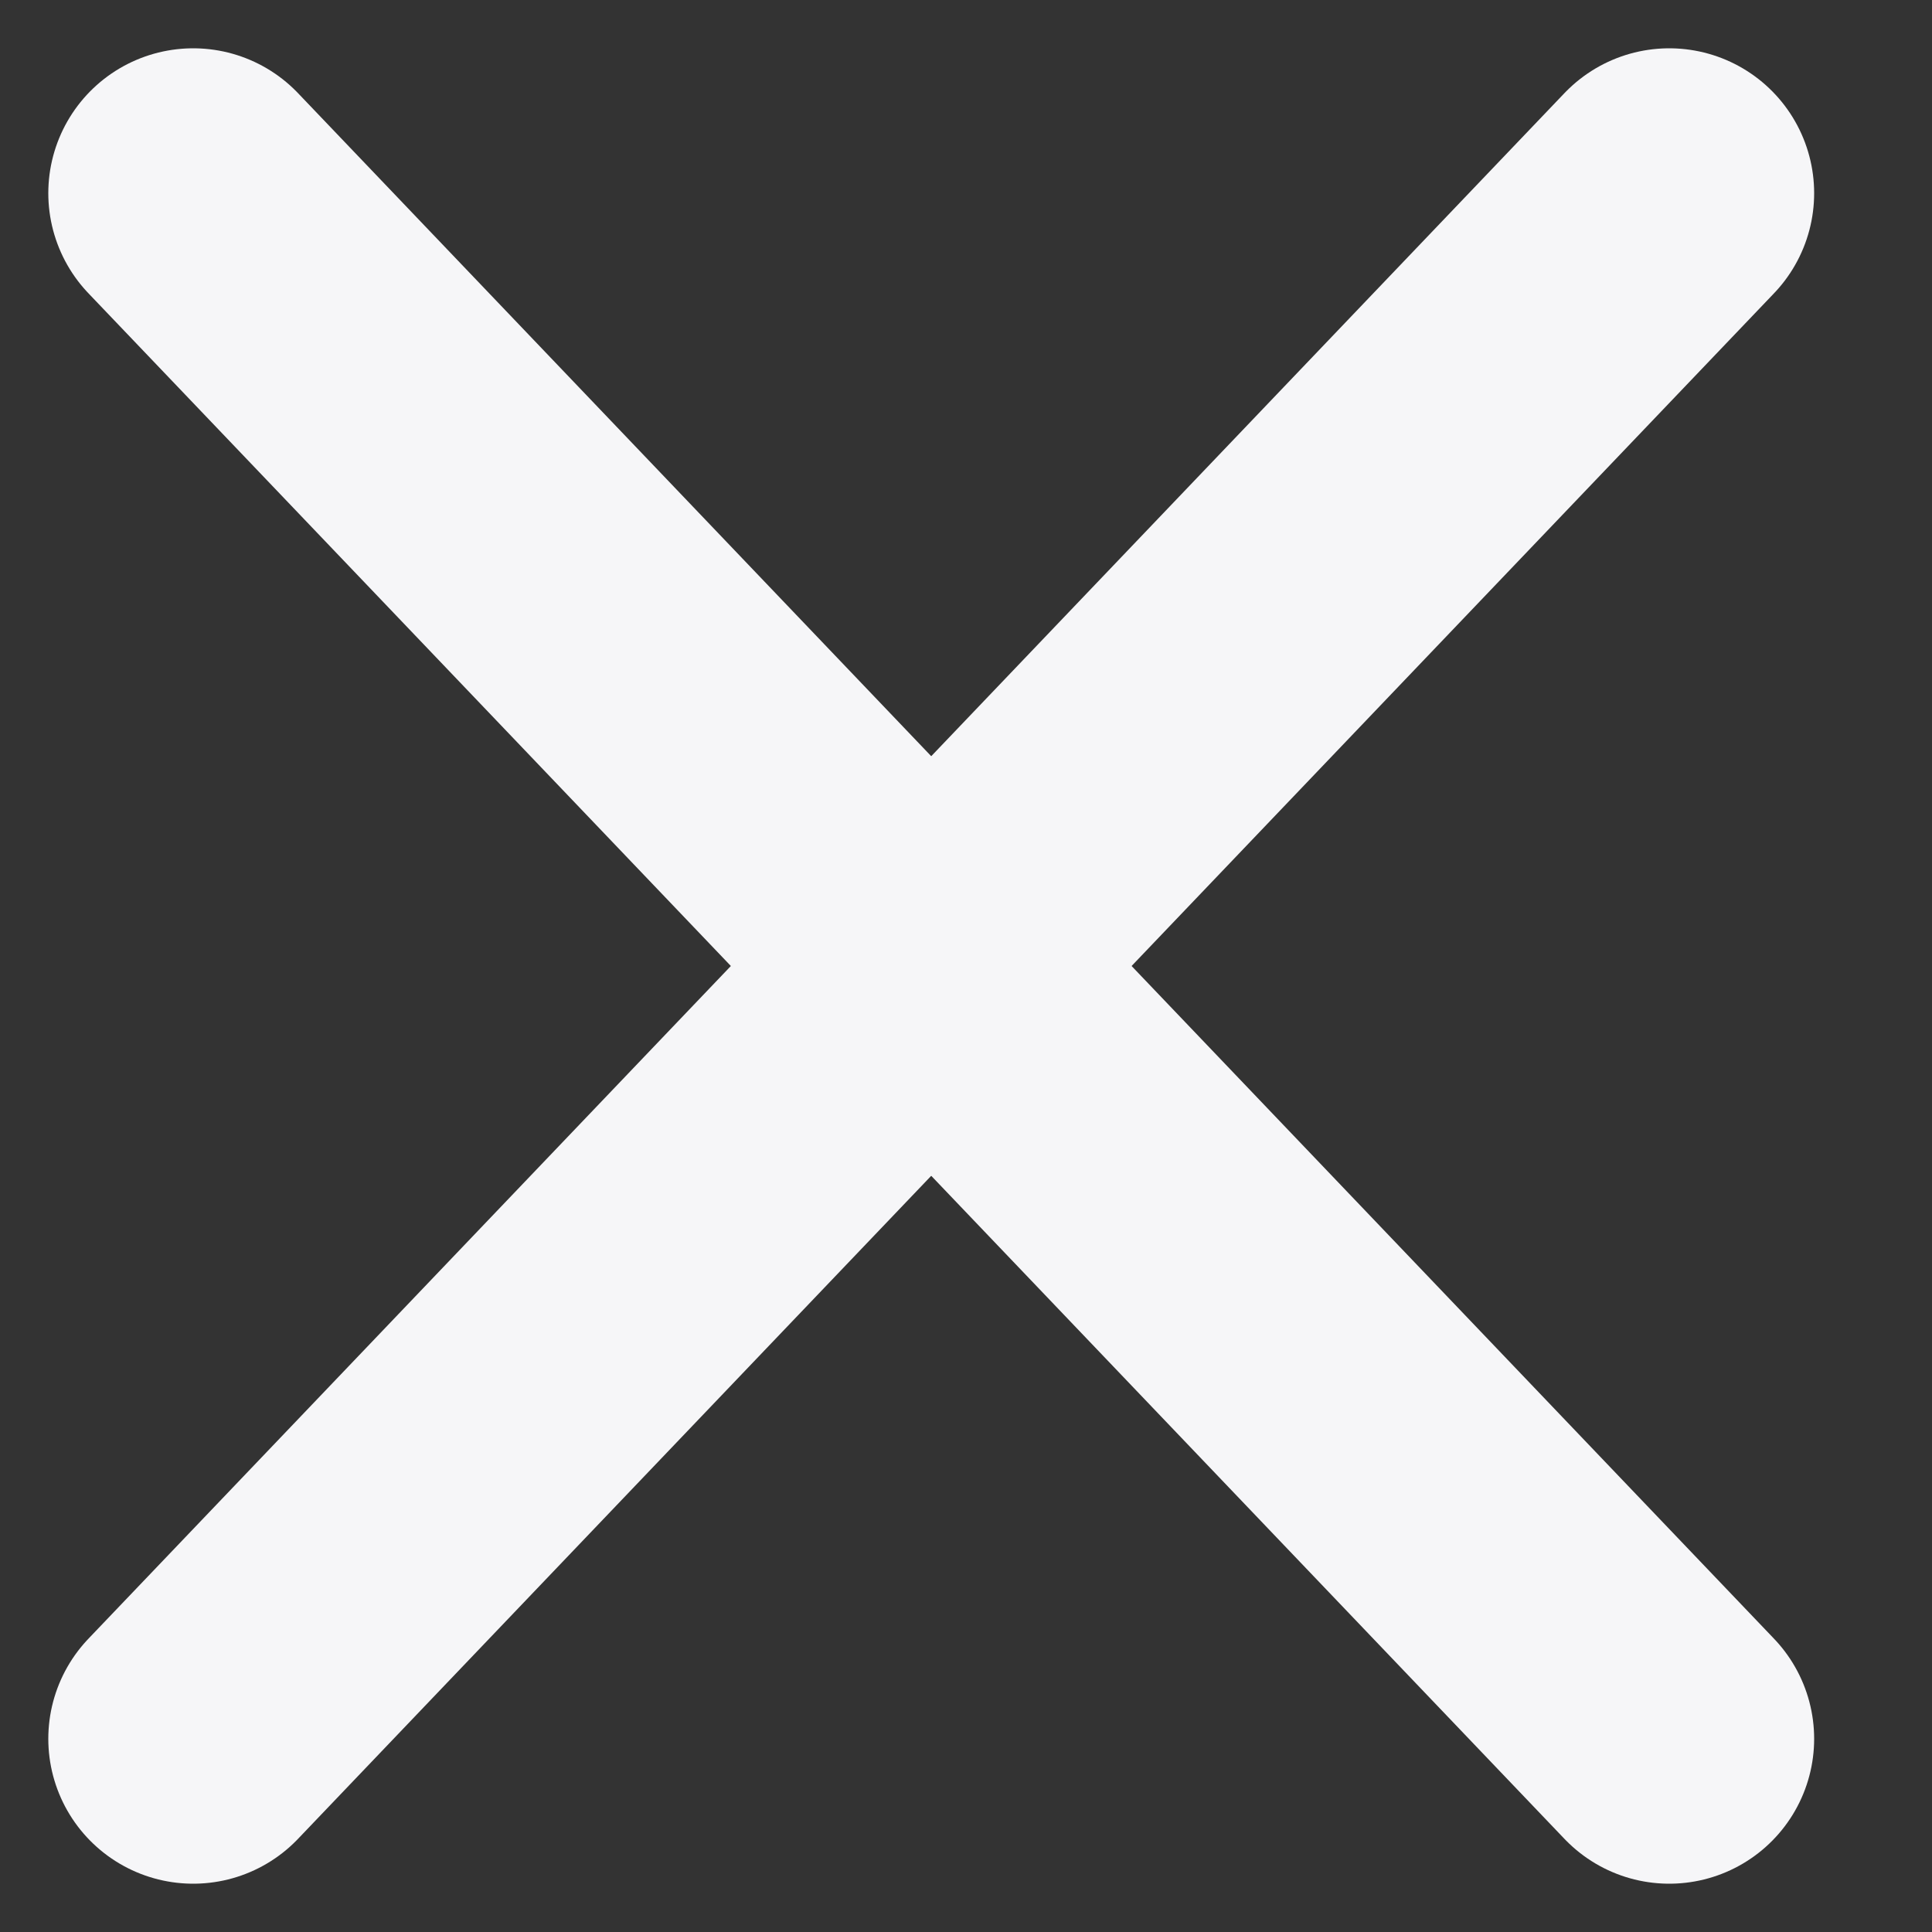
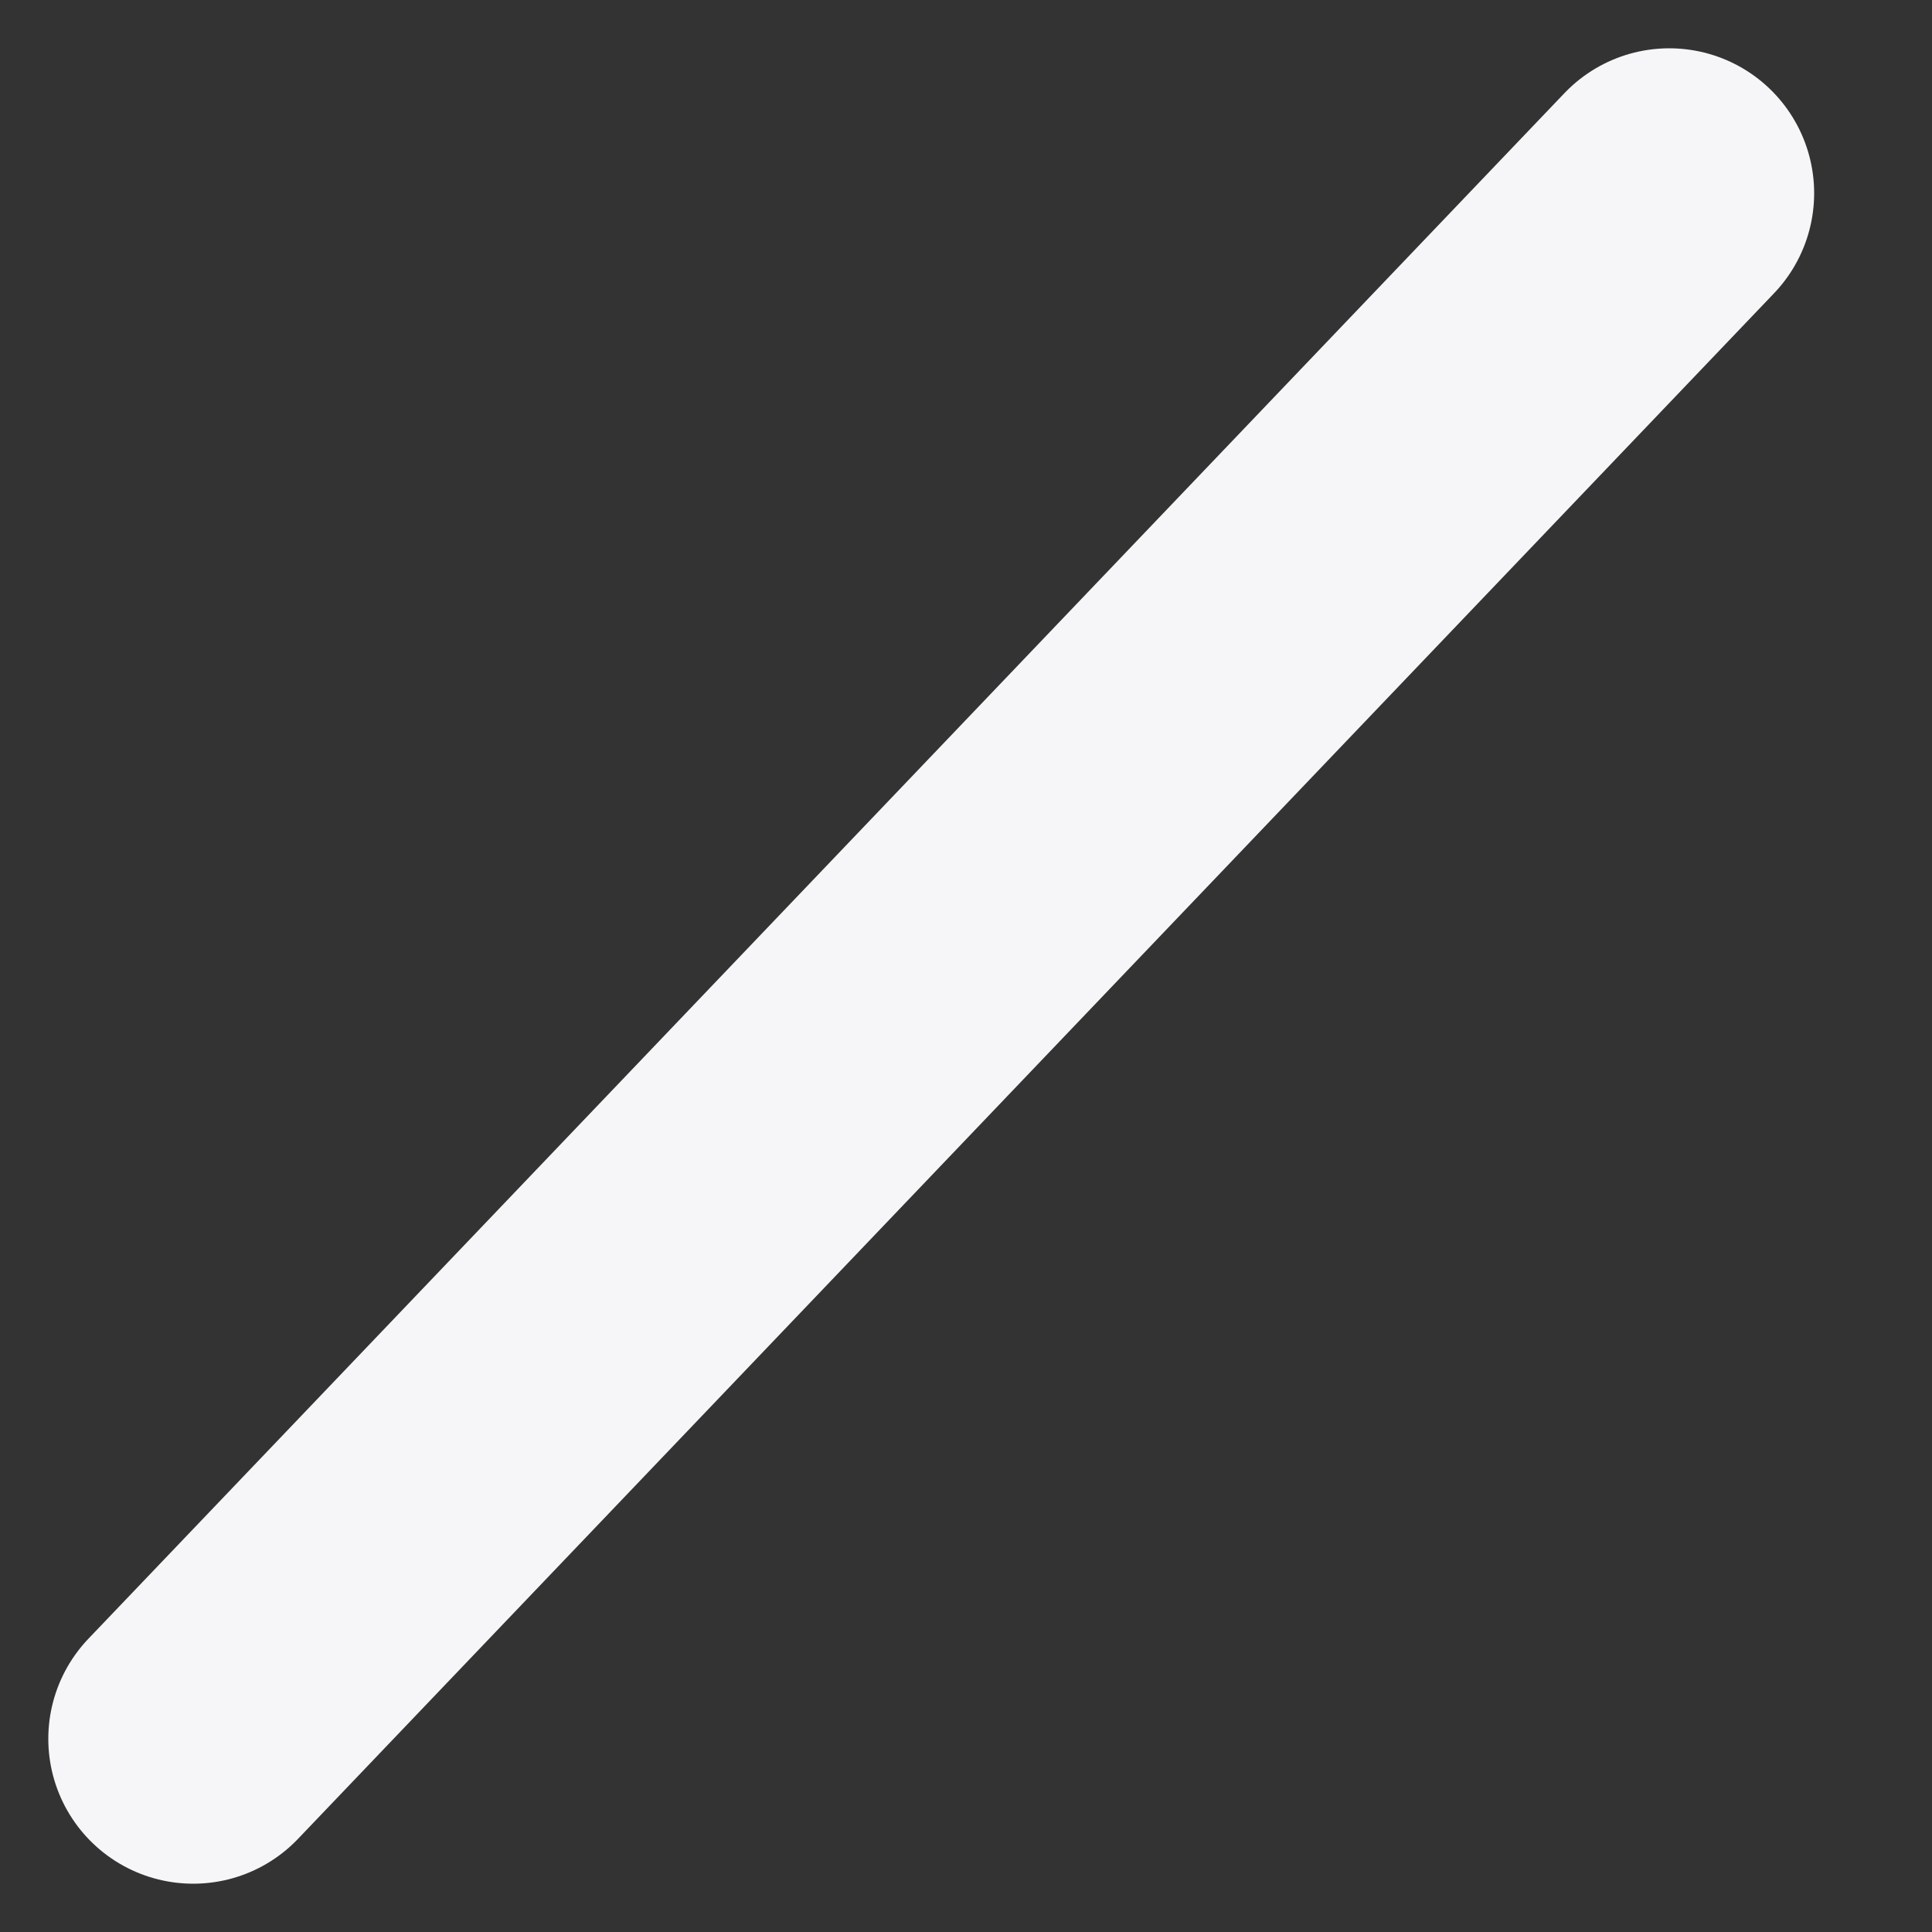
<svg xmlns="http://www.w3.org/2000/svg" width="10" height="10" viewBox="0 0 10 10" fill="none">
  <rect x="0" y="0" width="10" height="10" fill="#333333" stroke="none" />
  <path d="M8.64 1L1 9" stroke="#F6F6F8" stroke-width="1.5" stroke-linecap="round" stroke-linejoin="round" />
-   <path d="M1 1L8.64 9" stroke="#F6F6F8" stroke-width="1.5" stroke-linecap="round" stroke-linejoin="round" />
</svg>